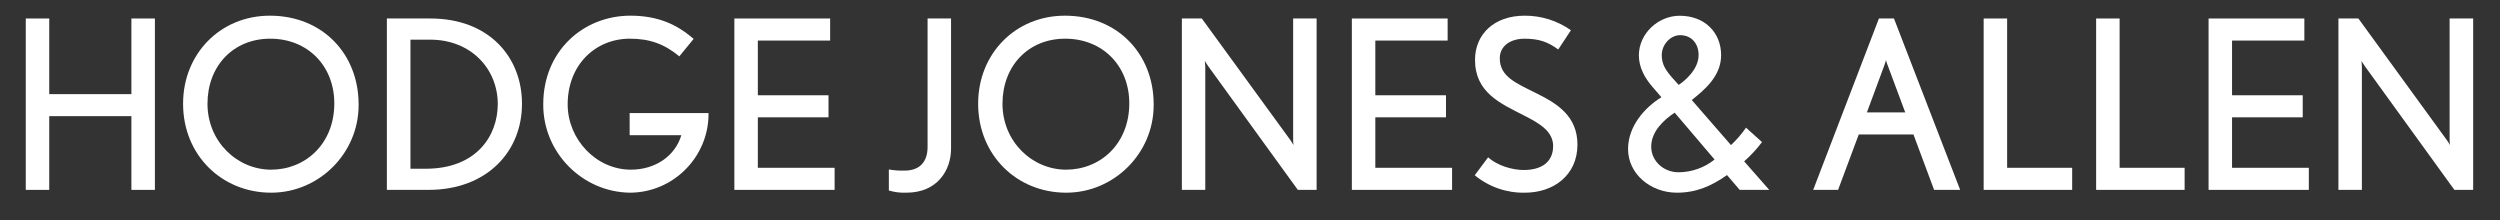
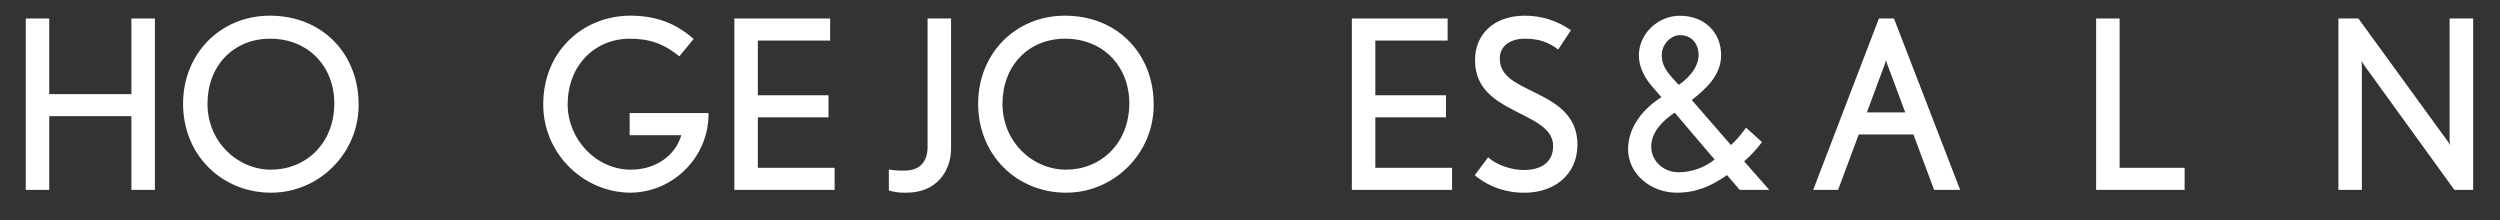
<svg xmlns="http://www.w3.org/2000/svg" width="100%" height="100%" viewBox="0 0 1090 96" version="1.1" style="fill-rule:evenodd;clip-rule:evenodd;stroke-linejoin:round;stroke-miterlimit:2;">
  <rect x="0" y="0" width="1090" height="96" fill="#333333" stroke="none" />
  <rect id="Artboard1" x="0" y="0" width="1089.33" height="95.384" style="fill:none;" />
  <g id="Layer_1-2">
    <path d="M57.293,82.785l-0,-32.145l-35.822,-0l-0,32.145l-10.234,-0l0,-74.723l10.234,-0l-0,32.981l35.822,-0l-0,-32.981l10.243,-0l-0,74.723l-10.243,-0Z" style="fill:#fff;fill-rule:nonzero;" />
    <path d="M118.209,84.01c-21.398,0 -38.387,-16.276 -38.387,-38.796c-0,-21.797 16.276,-38.378 37.836,-38.378c23.128,-0 38.692,16.885 38.692,38.587c0.002,0.149 0.003,0.298 0.003,0.447c-0,20.923 -17.218,38.14 -38.141,38.14c-0.001,0 -0.002,0 -0.003,0Zm-0.408,-67.14c-16.153,-0 -27.337,11.972 -27.337,28.344c-0,16.59 12.998,28.762 27.745,28.762c14.747,0 27.556,-11.05 27.556,-28.961c-0.029,-16.173 -11.488,-28.145 -27.964,-28.145Z" style="fill:#fff;fill-rule:nonzero;" />
-     <path d="M186.794,82.785l-18.12,-0l-0,-74.723l19.004,-0c25.484,-0 39.908,16.79 39.908,37.152c0.047,20.781 -15.203,37.571 -40.792,37.571Zm0.713,-65.497l-8.552,0l-0,56.28l6.651,-0c22.111,-0 31.423,-14.329 31.423,-28.249c-0.038,-15.251 -11.602,-28.031 -29.522,-28.031Z" style="fill:#fff;fill-rule:nonzero;" />
    <path d="M274.724,84.01c-20.954,-0.238 -38.022,-17.632 -37.865,-38.587c0,-23.127 17.398,-38.587 38.008,-38.587c12.077,-0 20.372,3.886 27.555,10.129l-6.242,7.601c-6.538,-5.378 -12.856,-7.696 -21.56,-7.696c-15.042,-0 -27.118,11.402 -27.118,28.658c-0,15.146 12.352,28.448 27.555,28.448c10.756,0 19.346,-6.033 22.006,-15.041l-22.538,-0l-0,-9.626l34.387,0c0.002,0.137 0.003,0.273 0.003,0.409c-0,18.774 -15.417,34.236 -34.191,34.292Z" style="fill:#fff;fill-rule:nonzero;" />
    <path d="M320.181,82.785l0,-74.723l41.761,-0l0,9.625l-31.527,0l-0,23.85l30.815,-0l-0,9.616l-30.815,-0l-0,22.006l33.475,0l0,9.626l-43.709,-0Z" style="fill:#fff;fill-rule:nonzero;" />
    <path d="M395.218,84.01c-2.594,0.106 -5.188,-0.215 -7.678,-0.95l0,-9.179c2.263,0.411 4.562,0.58 6.861,0.504c6.651,-0 10.024,-3.886 10.024,-10.329l0,-55.994l10.234,-0l-0,56.735c-0,9.502 -6.034,19.213 -19.441,19.213Z" style="fill:#fff;fill-rule:nonzero;" />
    <path d="M464.819,84.01c-21.389,0 -38.349,-16.276 -38.349,-38.796c-0,-21.797 16.238,-38.378 37.836,-38.378c23.137,-0 38.692,16.885 38.692,38.587c0.001,0.149 0.002,0.298 0.002,0.447c0,20.923 -17.217,38.14 -38.14,38.14c-0.014,0 -0.027,0 -0.041,0Zm-0.408,-67.14c-16.154,-0 -27.328,11.972 -27.328,28.344c0,16.59 12.999,28.762 27.736,28.762c14.738,0 27.556,-11.05 27.556,-28.961c-0.019,-16.173 -11.488,-28.145 -27.964,-28.145Z" style="fill:#fff;fill-rule:nonzero;" />
-     <path d="M565.853,82.785l-39.196,-54.095c-0.418,-0.665 -1.368,-2.1 -1.368,-2.1c0,0 0.209,1.635 0.209,2.461l0,53.734l-10.205,-0l0,-74.723l8.694,-0l38.692,53.125l1.33,2.043c-0.147,-0.774 -0.214,-1.56 -0.199,-2.347l-0,-52.821l10.233,-0l0,74.723l-8.19,-0Z" style="fill:#fff;fill-rule:nonzero;" />
    <path d="M589.408,82.785l-0,-74.723l41.761,-0l-0,9.625l-31.528,0l0,23.85l30.806,-0l-0,9.616l-30.806,-0l0,22.006l33.466,0l0,9.626l-43.699,-0Z" style="fill:#fff;fill-rule:nonzero;" />
    <path d="M664.843,84.01c-7.957,0.164 -15.716,-2.534 -21.854,-7.601l5.825,-7.811c3.99,3.582 10.452,5.521 15.564,5.521c7.601,-0 12.789,-3.373 12.789,-10.452c0,-6.348 -5.834,-9.835 -12.485,-13.208c-10.68,-5.444 -21.569,-10.157 -21.569,-24.382c-0,-11.05 8.228,-19.241 21.635,-19.241c7.22,-0.035 14.274,2.184 20.173,6.347l-5.53,8.39c-4.609,-3.373 -8.495,-4.703 -14.738,-4.703c-5.834,-0 -10.746,2.965 -10.746,8.552c-0,8.086 7.164,10.841 16.371,15.45c8.486,4.247 17.493,9.673 17.493,22.158c0,13.407 -10.452,20.98 -22.928,20.98Z" style="fill:#fff;fill-rule:nonzero;" />
    <path d="M758.513,82.785l-5.53,-6.452c-6.861,4.808 -13.407,7.677 -21.855,7.677c-11.468,0 -21.293,-8.19 -21.293,-19.004c-0,-10.034 7.269,-18.12 14.538,-22.624l-3.896,-4.503c-3.174,-3.687 -5.929,-8.296 -5.929,-13.721c-0,-9.502 8.39,-17.294 17.806,-17.294c10.851,0 18.054,7.269 18.054,17.199c-0,9.207 -7.374,15.203 -12.799,19.545l17.103,19.65c2.447,-2.296 4.644,-4.844 6.556,-7.601l6.965,6.29c-2.299,3.059 -4.907,5.874 -7.782,8.4l10.937,12.438l-12.875,-0Zm-28.354,-33.675c-4.751,3.173 -10.233,8.19 -10.233,14.842c-0,6.347 5.52,11.155 11.868,11.155c5.731,-0.012 11.292,-1.973 15.763,-5.559l-17.398,-20.438Zm2.347,-33.779c-4.19,-0 -7.981,4.095 -7.981,8.703c-0,3.887 1.539,6.443 4.817,10.129l2.556,2.851c2.252,-1.435 8.694,-6.556 8.694,-12.999c0,-4.893 -2.964,-8.684 -8.086,-8.684Z" style="fill:#fff;fill-rule:nonzero;" />
    <path d="M843.27,82.785l-9.008,-24.154l-23.85,-0l-9.008,24.154l-10.851,-0l28.658,-74.723l6.556,-0l28.867,74.723l-11.364,-0Zm-20.372,-54.655c-0.271,-0.626 -0.475,-1.279 -0.608,-1.948l-0.542,1.843l-7.782,20.98l16.714,0l-7.782,-20.875Z" style="fill:#fff;fill-rule:nonzero;" />
-     <path d="M864.877,82.785l0,-74.723l10.234,-0l-0,65.097l28.353,0l0,9.626l-38.587,-0Z" style="fill:#fff;fill-rule:nonzero;" />
    <path d="M913.916,82.785l0,-74.723l10.234,-0l-0,65.097l28.344,0l-0,9.626l-38.578,-0Z" style="fill:#fff;fill-rule:nonzero;" />
-     <path d="M962.936,82.785l0,-74.723l41.761,-0l0,9.625l-31.527,0l0,23.85l30.815,-0l-0,9.616l-30.815,-0l0,22.006l33.475,0l0,9.626l-43.709,-0Z" style="fill:#fff;fill-rule:nonzero;" />
    <path d="M1070.11,82.785l-39.195,-54.161c-0.409,-0.618 -1.33,-2.053 -1.33,-2.053c-0,0 0.199,1.635 0.199,2.461l0,53.753l-10.233,-0l-0,-74.723l8.703,-0l38.645,53.125l1.33,2.043c-0.143,-0.774 -0.209,-1.56 -0.2,-2.347l0,-52.821l10.272,-0l-0,74.723l-8.191,-0Z" style="fill:#fff;fill-rule:nonzero;" />
  </g>
</svg>